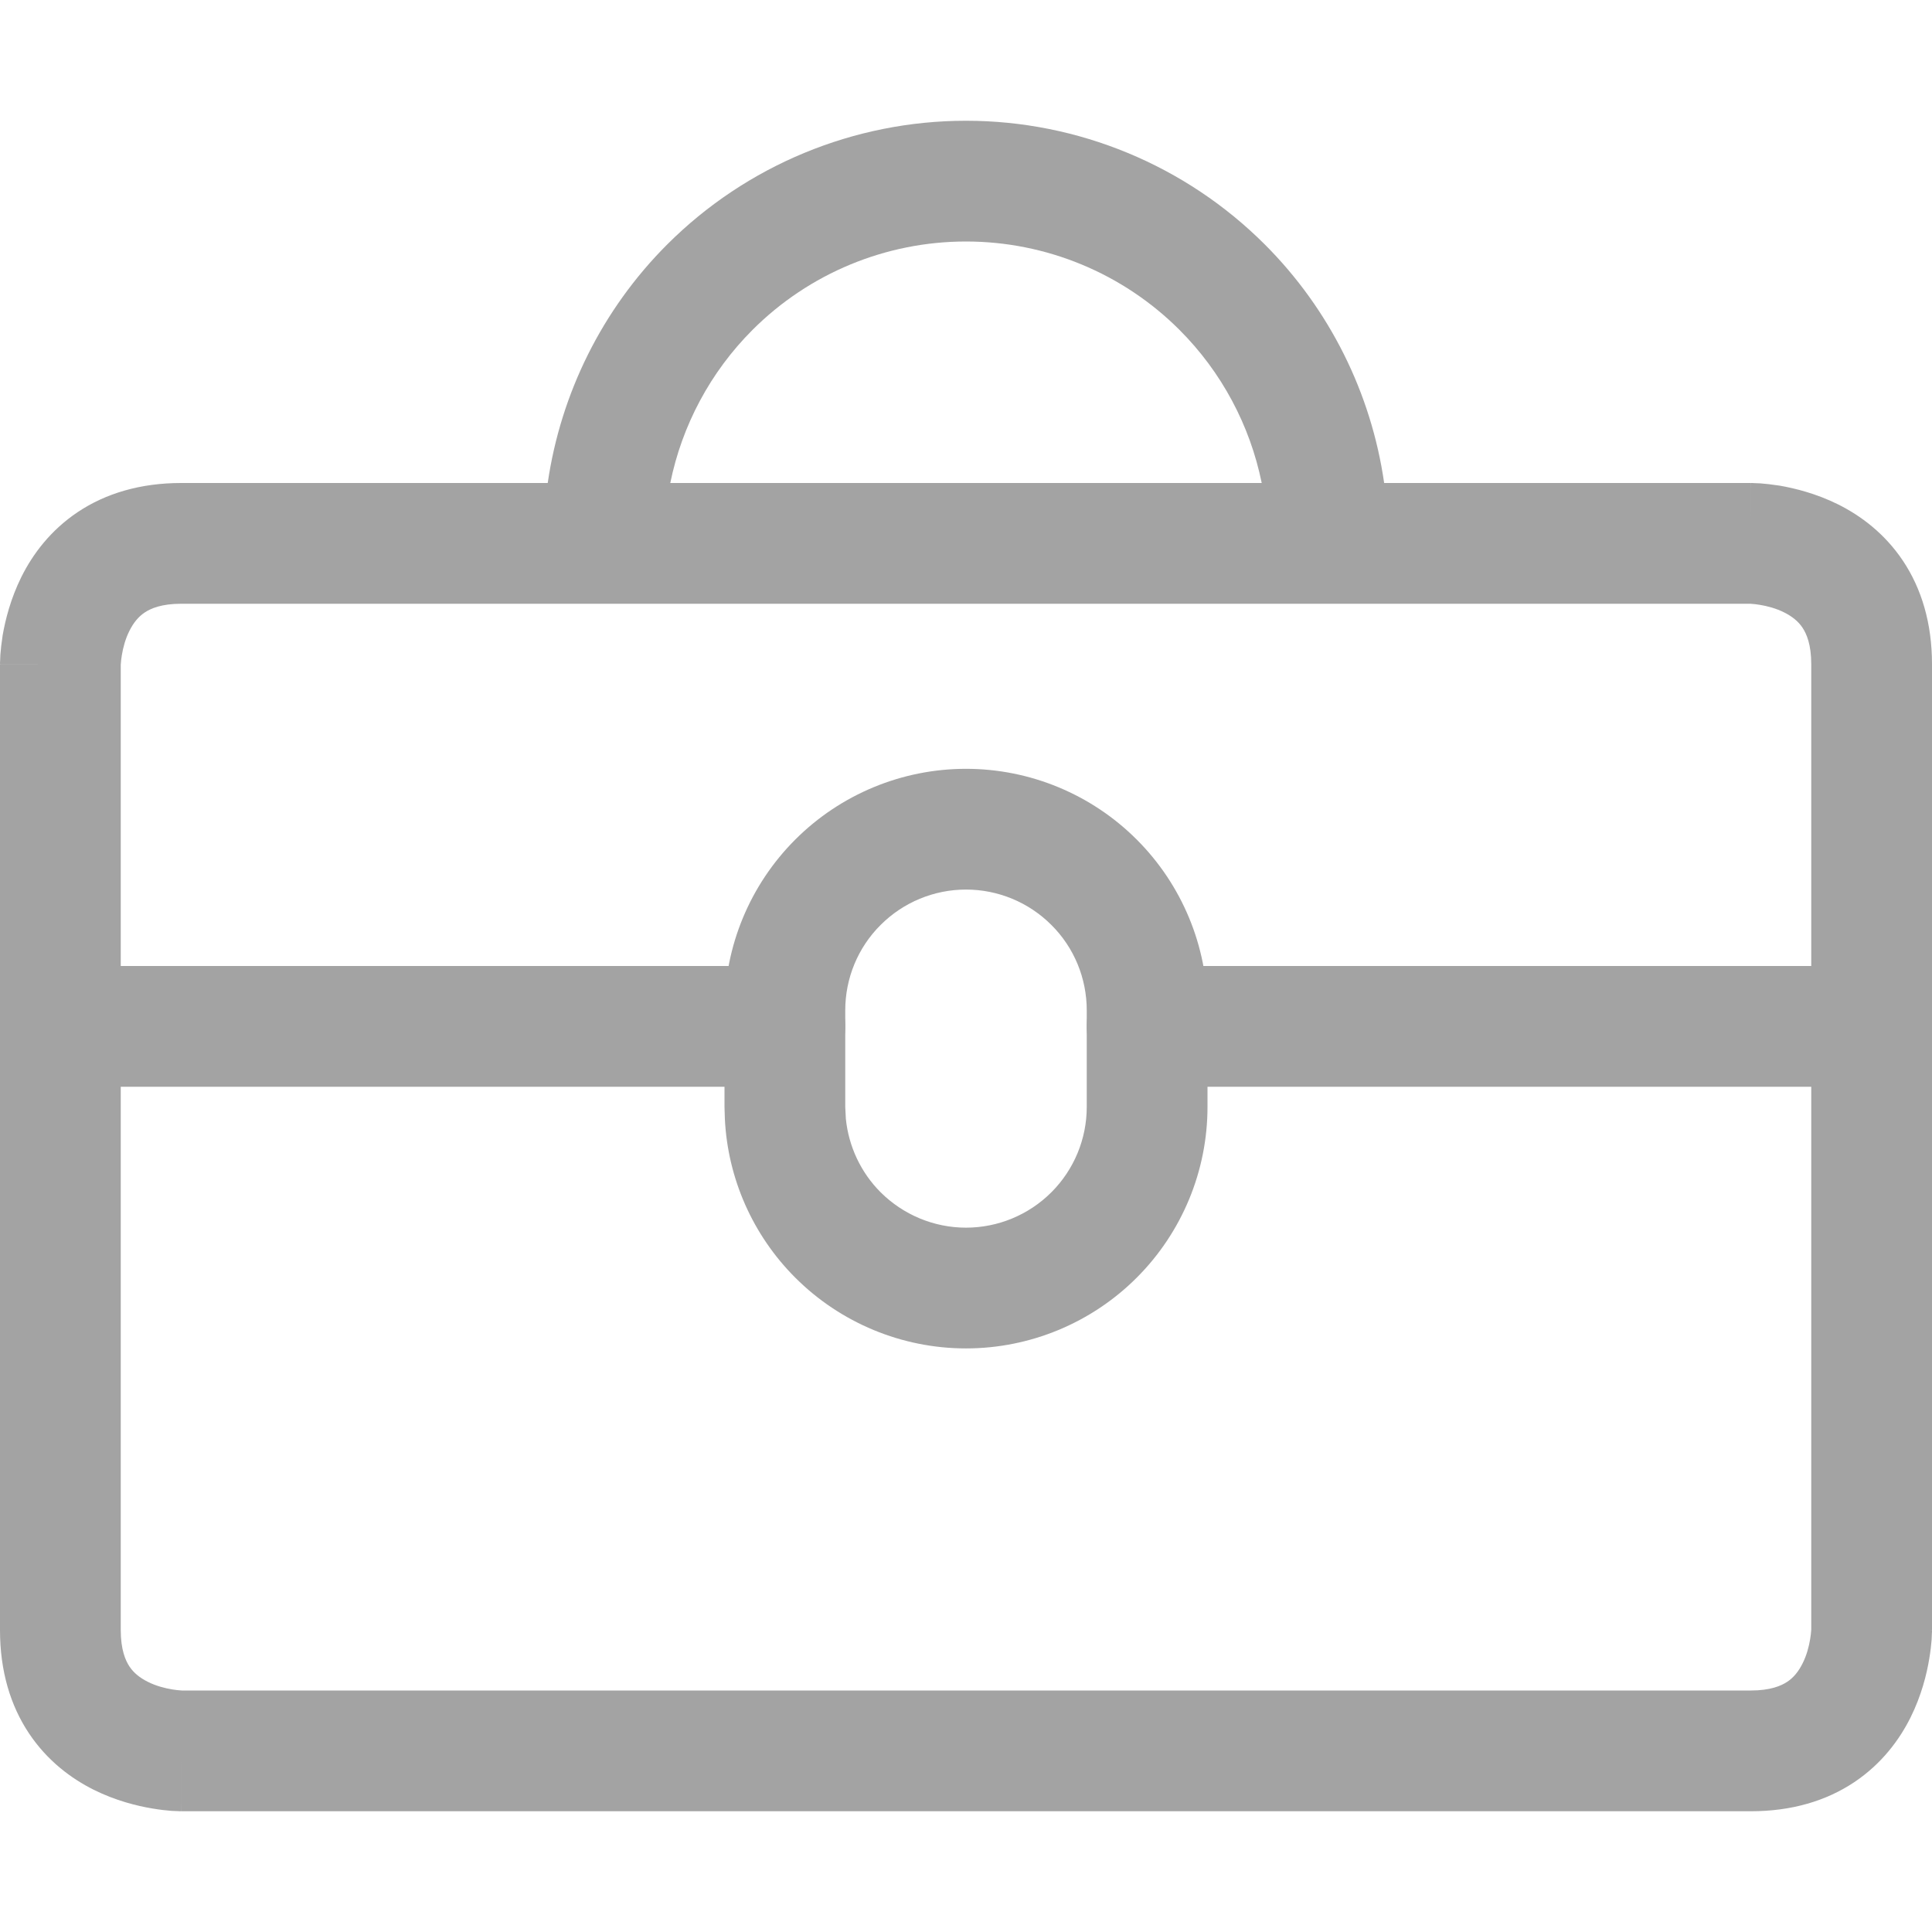
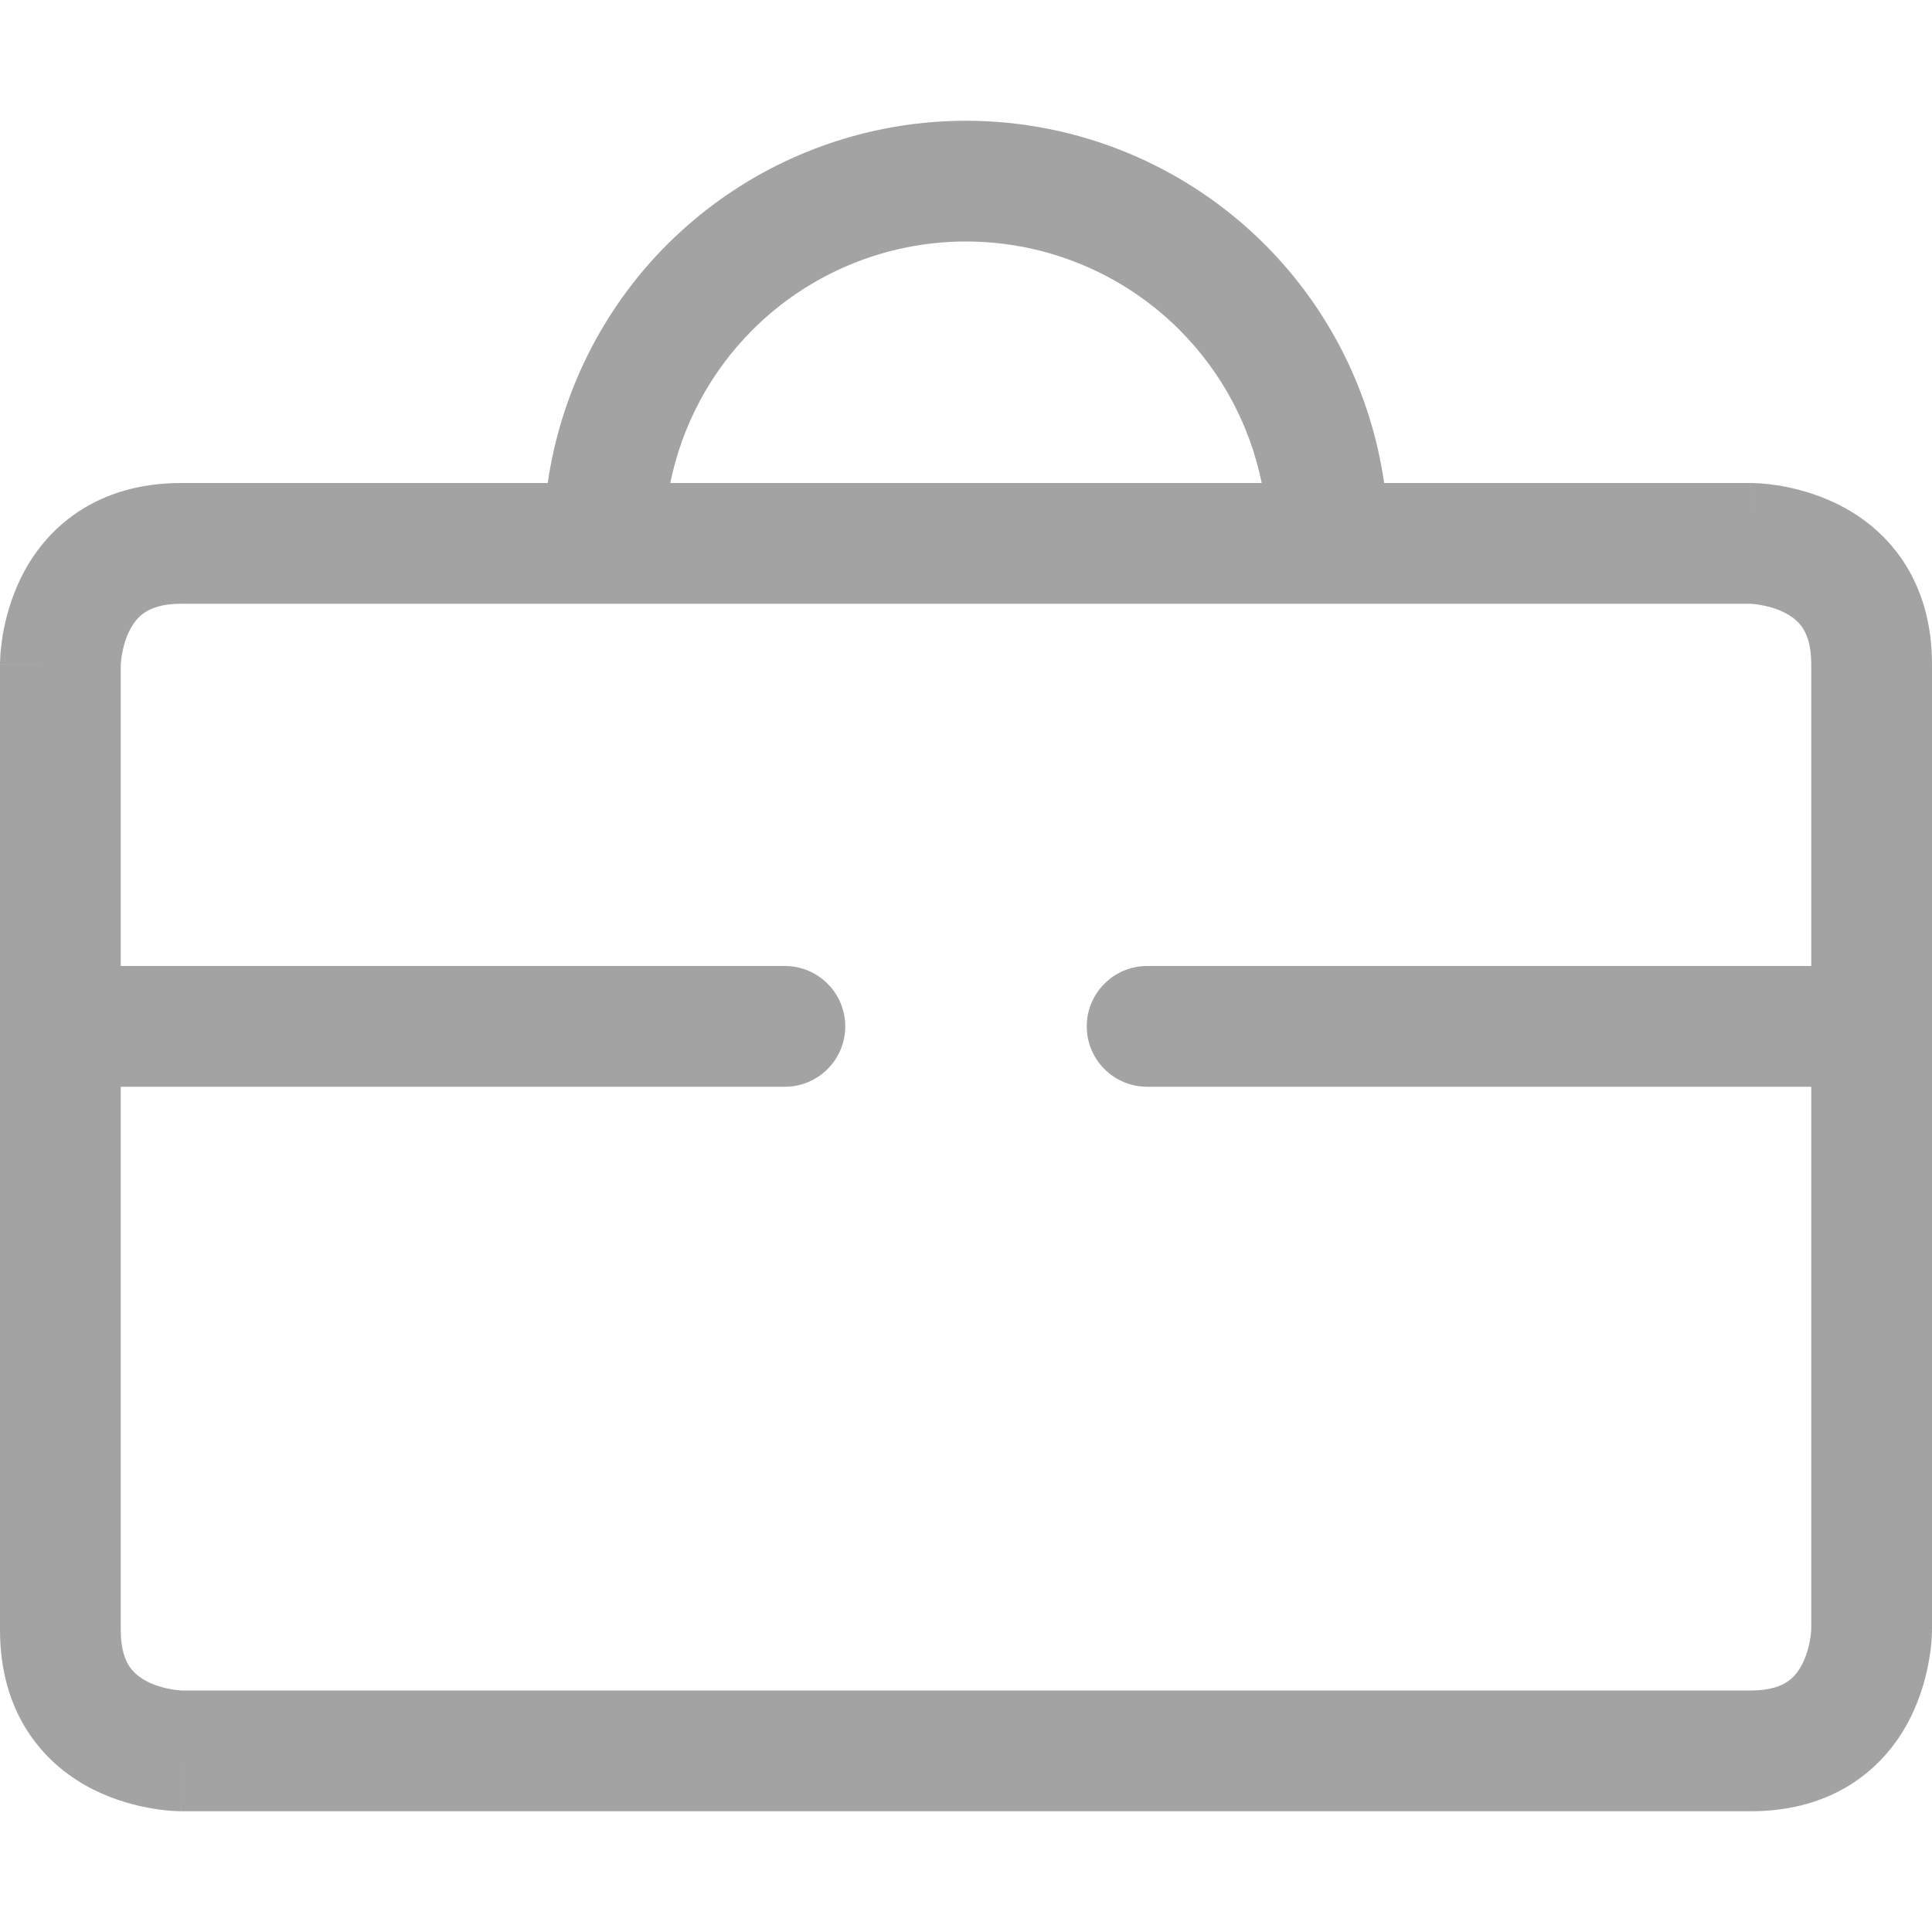
<svg xmlns="http://www.w3.org/2000/svg" width="16" height="16" viewBox="0 0 16 16" fill="none">
  <path d="M15 5.5C15 5.337 14.961 5.249 14.928 5.199C14.893 5.146 14.842 5.105 14.776 5.072C14.709 5.038 14.635 5.019 14.574 5.009C14.545 5.004 14.521 5.002 14.508 5.001C14.501 5 14.496 5 14.495 5H1.5C1.337 5 1.249 5.039 1.199 5.072C1.146 5.107 1.105 5.158 1.072 5.224C1.038 5.291 1.019 5.365 1.009 5.426C1.004 5.455 1.002 5.478 1.001 5.493C1 5.499 1 5.504 1 5.506V8H6.5C6.776 8 7 8.224 7 8.5C7 8.776 6.776 9 6.5 9H1V13.5C1 13.662 1.039 13.751 1.072 13.801C1.107 13.854 1.158 13.895 1.224 13.928C1.291 13.962 1.365 13.981 1.426 13.991C1.455 13.996 1.478 13.998 1.493 13.999C1.499 14 1.504 14 1.506 14H14.5C14.662 14 14.751 13.961 14.801 13.928C14.854 13.893 14.895 13.842 14.928 13.776C14.962 13.709 14.981 13.635 14.991 13.574C14.996 13.545 14.998 13.521 14.999 13.508C15 13.501 15 13.496 15 13.495V9H9.5C9.224 9 9 8.776 9 8.5C9 8.224 9.224 8 9.5 8H15V5.5ZM8 2C7.337 2 6.701 2.263 6.232 2.732C5.883 3.081 5.648 3.523 5.551 4H10.449C10.352 3.523 10.117 3.081 9.768 2.732C9.299 2.263 8.663 2 8 2ZM16 13.5H15.5C16 13.5 16 13.5 16 13.501V13.511C16 13.516 16 13.521 15.999 13.528C15.999 13.541 15.998 13.558 15.997 13.579C15.994 13.619 15.988 13.674 15.977 13.739C15.956 13.865 15.913 14.041 15.822 14.224C15.73 14.408 15.584 14.607 15.355 14.76C15.124 14.914 14.838 15 14.5 15H1.5V14.5C1.5 15 1.5 15 1.499 15H1.489C1.484 15 1.479 15 1.472 14.999C1.459 14.999 1.442 14.998 1.422 14.997C1.381 14.994 1.326 14.988 1.261 14.977C1.135 14.956 0.959 14.913 0.776 14.822C0.592 14.73 0.393 14.584 0.24 14.355C0.086 14.124 2.28239e-10 13.838 2.28239e-10 13.5V5.5H0.5C0 5.5 -1.86737e-07 5.5 2.28239e-10 5.499V5.489C7.55505e-05 5.484 0 5.479 0.001 5.472C0.001 5.459 0.002 5.442 0.003 5.422C0.006 5.381 0.012 5.326 0.022 5.261C0.044 5.135 0.087 4.959 0.178 4.776C0.27 4.592 0.416 4.393 0.645 4.24C0.876 4.086 1.163 4 1.5 4H4.536C4.644 3.257 4.988 2.562 5.525 2.025C6.181 1.369 7.072 1 8 1C8.928 1 9.819 1.369 10.475 2.025C11.012 2.562 11.356 3.257 11.463 4H14.5V4.376C14.5 4 14.5 4 14.501 4H14.511C14.516 4 14.521 4 14.528 4.001C14.541 4.001 14.558 4.002 14.579 4.003C14.619 4.006 14.674 4.012 14.739 4.022C14.865 4.044 15.041 4.087 15.224 4.178C15.408 4.27 15.607 4.416 15.76 4.645C15.914 4.876 16 5.163 16 5.5V13.5Z" fill="#A3A3A3" />
-   <path d="M9 8.367C9 8.101 8.895 7.847 8.707 7.66C8.519 7.472 8.265 7.367 8 7.367C7.735 7.367 7.481 7.472 7.293 7.66C7.105 7.847 7 8.101 7 8.367V9.167L7.005 9.265C7.028 9.494 7.129 9.71 7.293 9.874C7.481 10.061 7.735 10.167 8 10.167C8.265 10.167 8.52 10.061 8.707 9.874C8.895 9.686 9 9.432 9 9.167V8.367ZM10 9.167C10 9.697 9.789 10.206 9.414 10.581C9.039 10.956 8.53 11.167 8 11.167C7.47 11.167 6.961 10.956 6.586 10.581C6.234 10.229 6.027 9.76 6.003 9.266L6 9.167V8.367C6 7.836 6.211 7.328 6.586 6.953C6.961 6.578 7.47 6.367 8 6.367C8.53 6.367 9.039 6.578 9.414 6.953C9.789 7.328 10 7.836 10 8.367V9.167Z" fill="#A3A3A3" />
</svg>